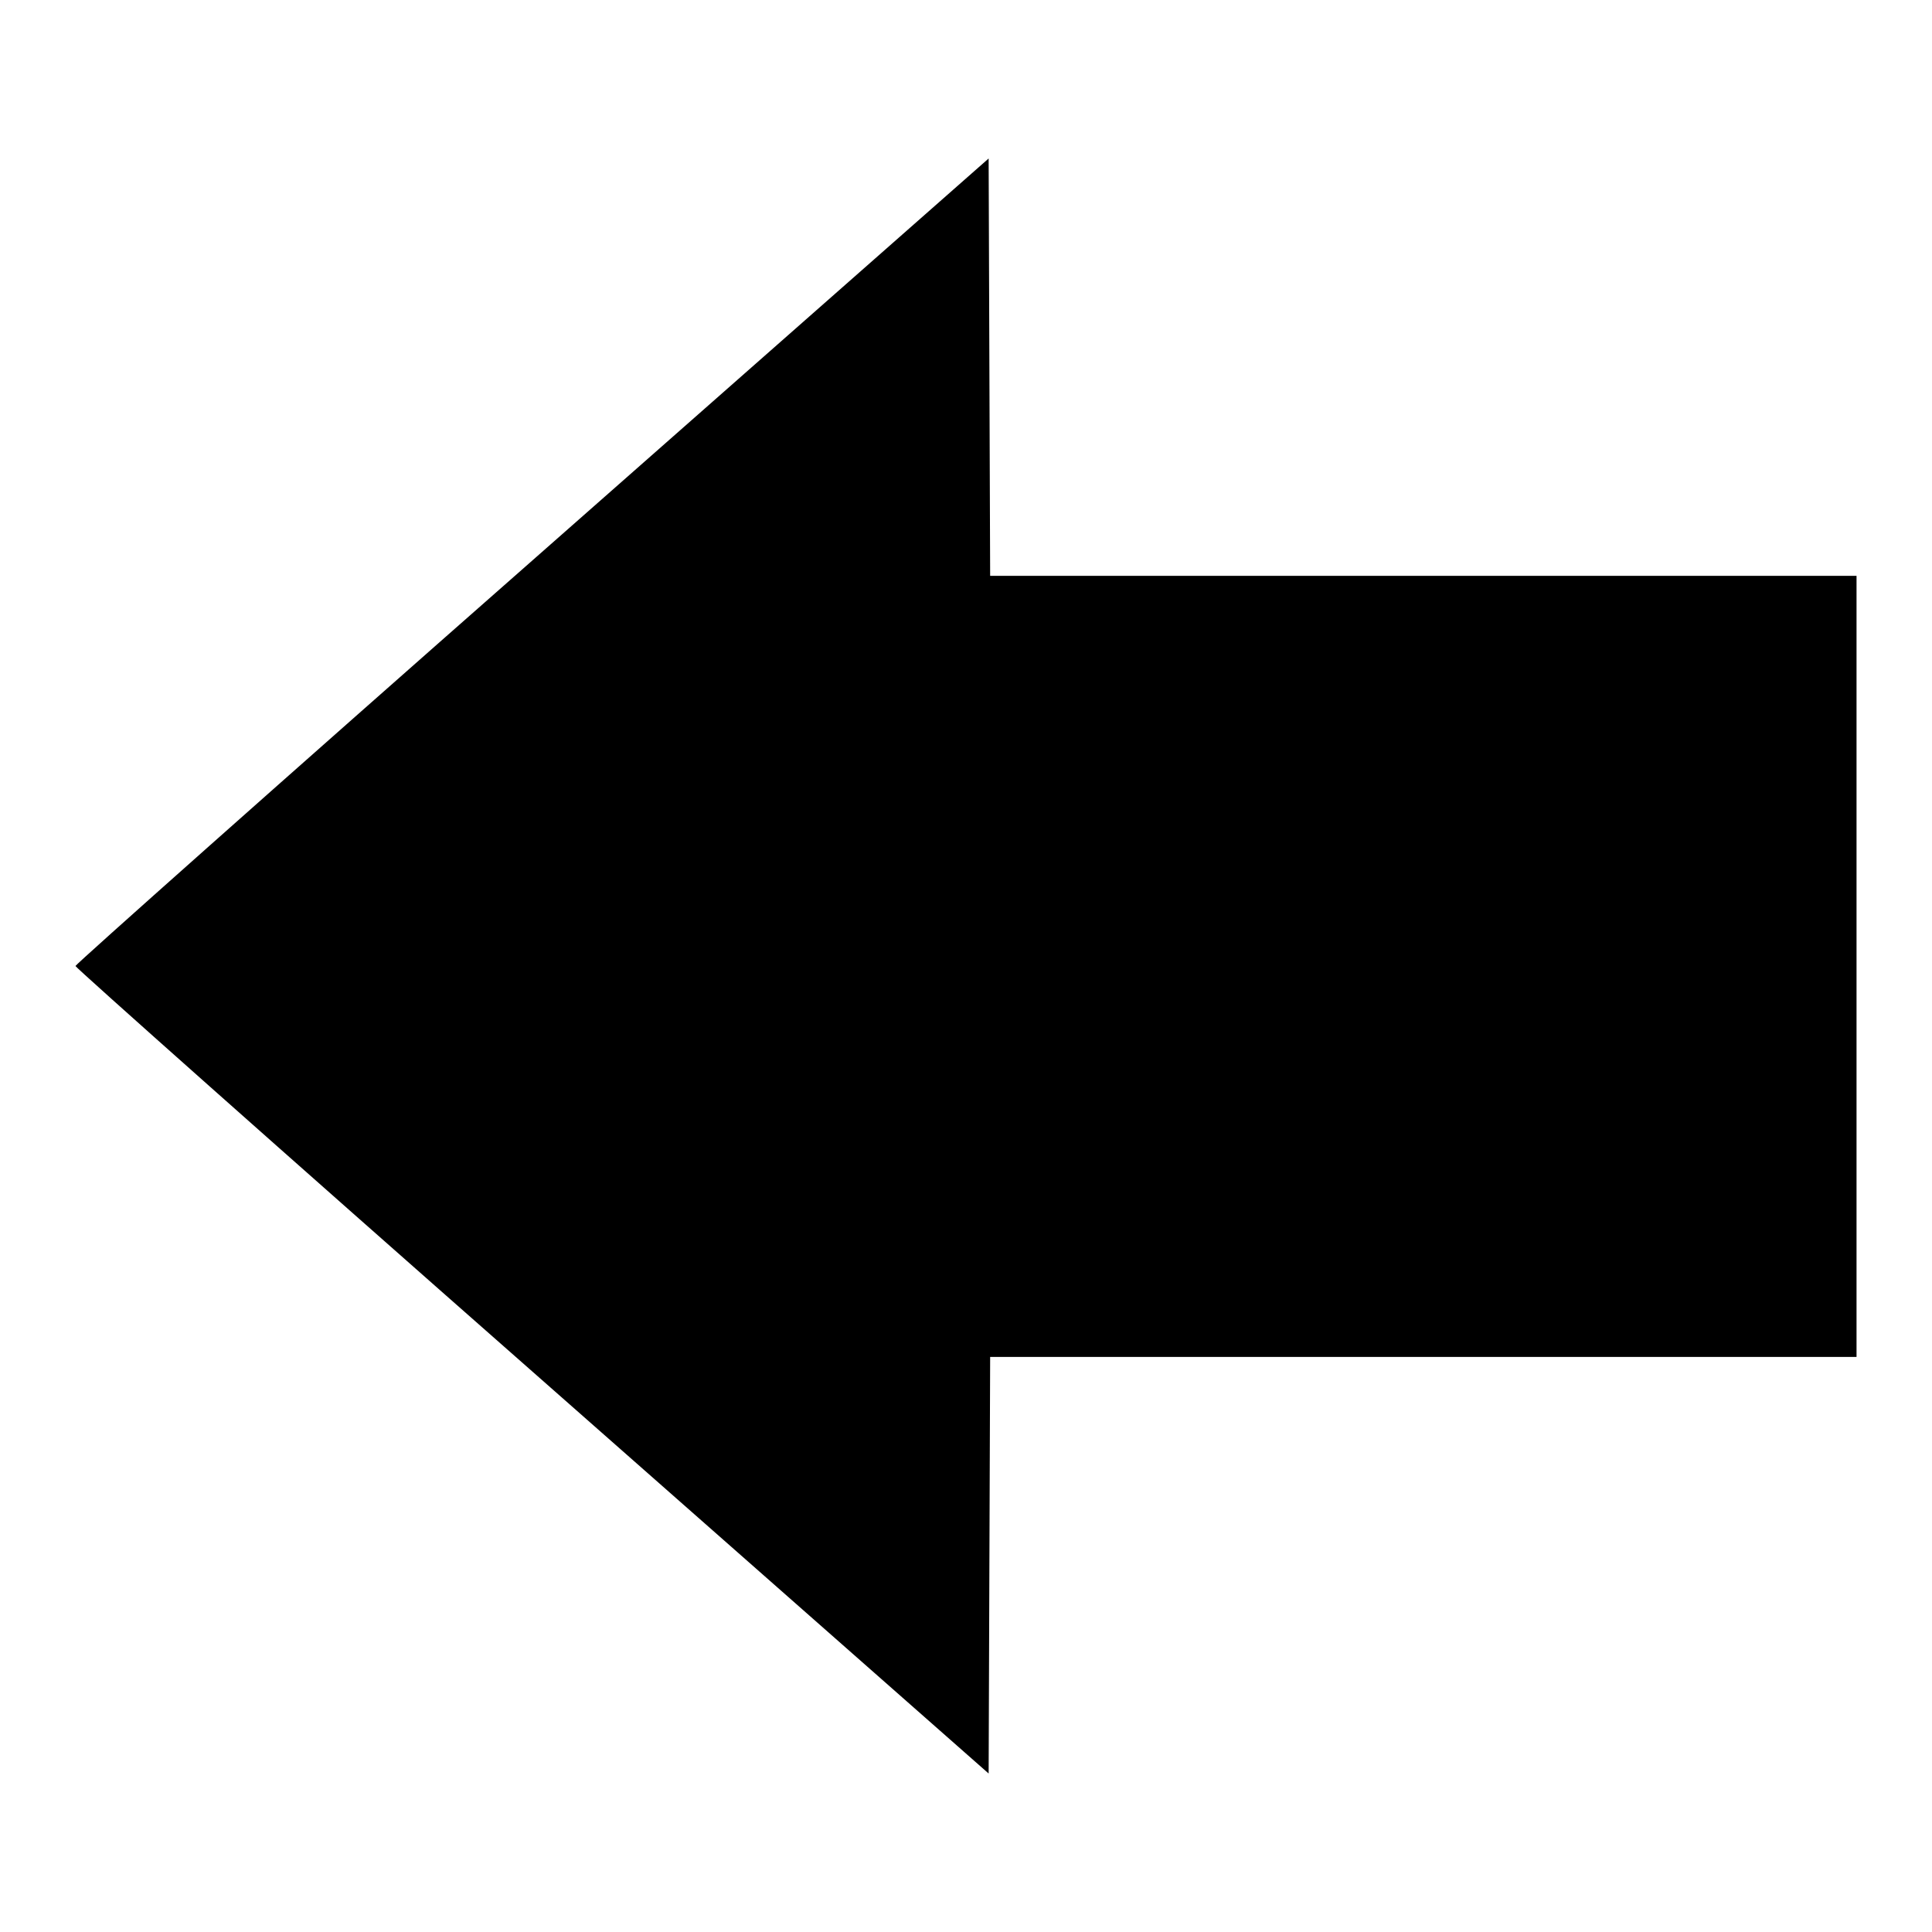
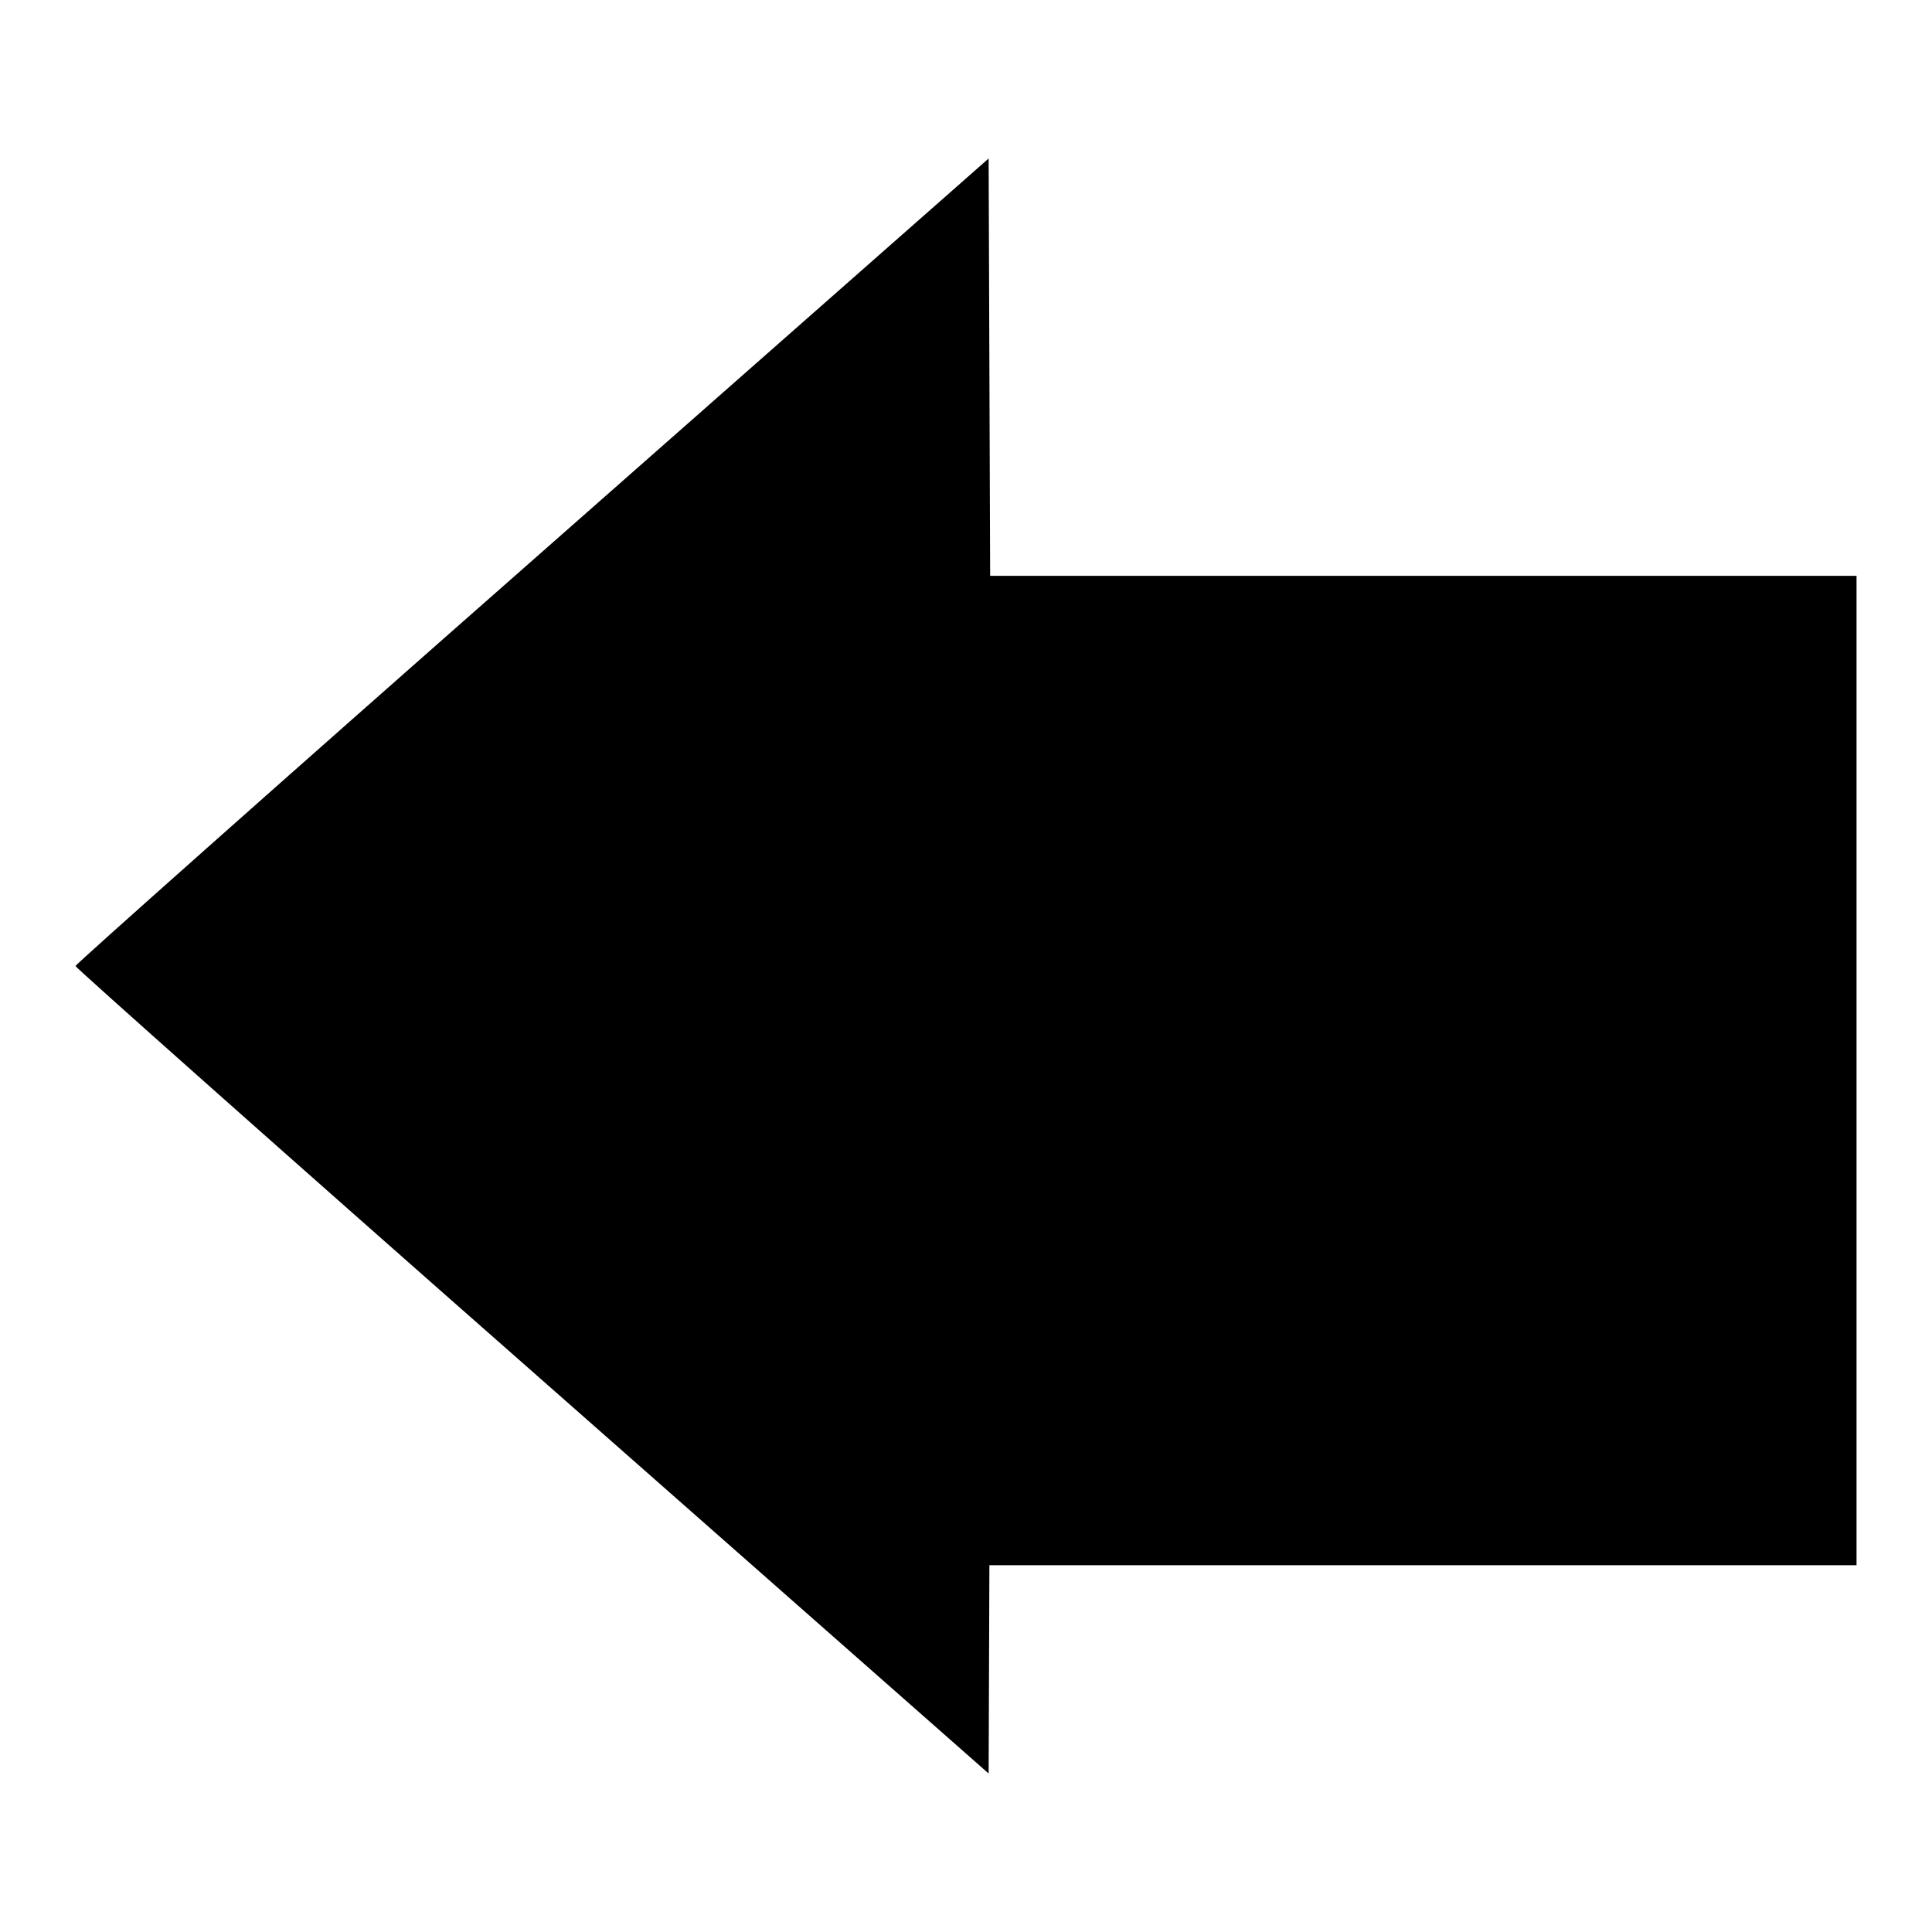
<svg xmlns="http://www.w3.org/2000/svg" version="1.1" x="0px" y="0px" viewBox="0 0 256 256" enable-background="new 0 0 256 256" xml:space="preserve">
  <g>
    <g>
      <g>
-         <path fill="#000000" d="M70.5,74.3C37.2,103.6,10,127.8,10,128c0,0.2,27.2,24.4,60.5,53.7L131,235l0.1-27.6l0.1-27.6h57.4H246V128V76.3h-57.4h-57.4l-0.1-27.6L131,21L70.5,74.3z" />
+         <path fill="#000000" d="M70.5,74.3C37.2,103.6,10,127.8,10,128c0,0.2,27.2,24.4,60.5,53.7L131,235l0.1-27.6h57.4H246V128V76.3h-57.4h-57.4l-0.1-27.6L131,21L70.5,74.3z" />
      </g>
    </g>
  </g>
</svg>